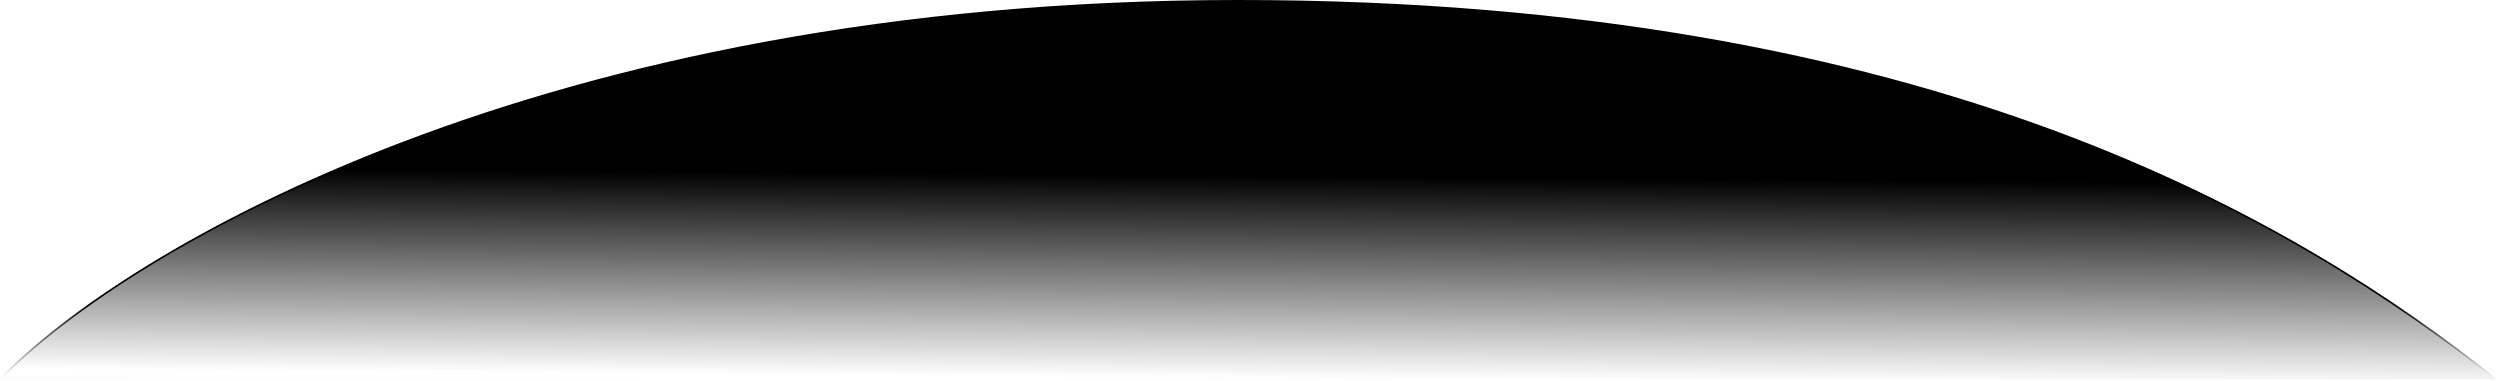
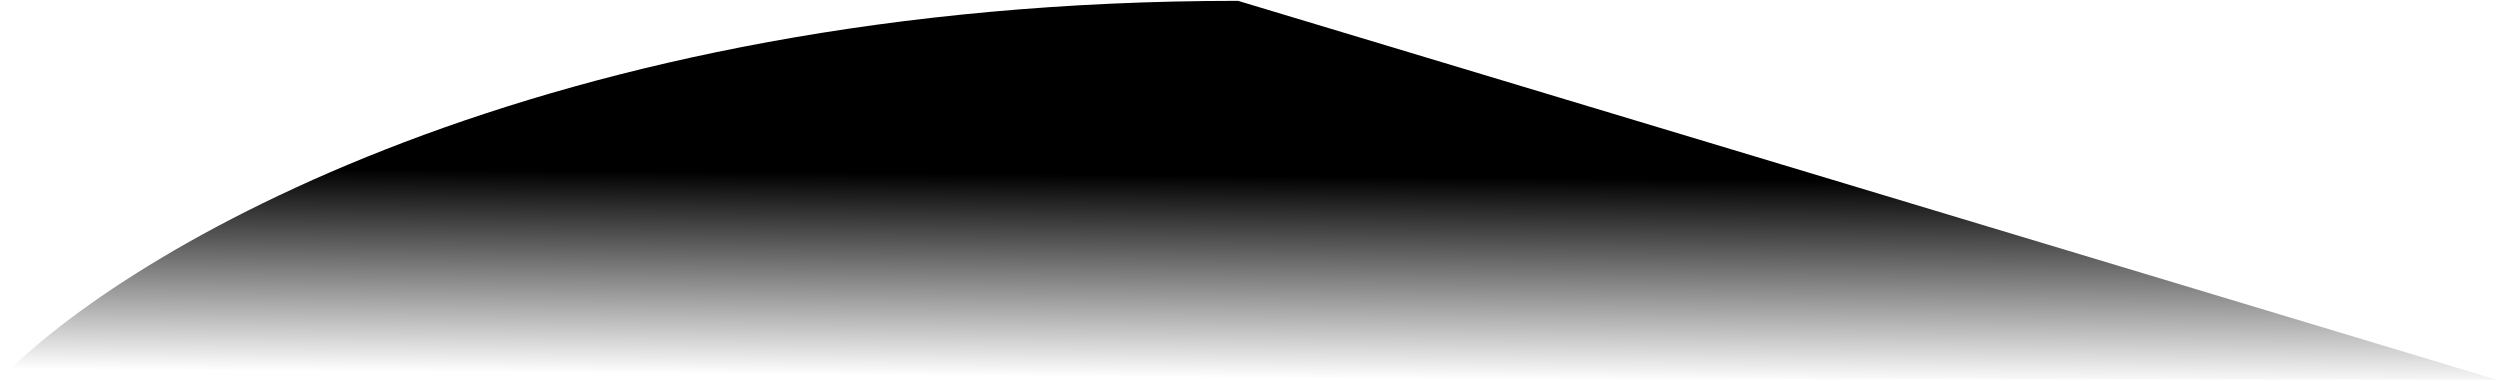
<svg xmlns="http://www.w3.org/2000/svg" width="1491" height="227" viewBox="0 0 1491 227" fill="none">
  <g filter="url(#filter0_n_823_239)">
-     <path d="M738.377 0.5C322.998 0.5 73.838 150.256 1.181 225.134L1489.18 226.5C1370.32 132.674 1153.75 0.5 738.377 0.5Z" fill="url(#paint0_linear_823_239)" style="" />
-     <path d="M738.377 0.5C322.998 0.5 73.838 150.256 1.181 225.134L1489.18 226.5C1370.32 132.674 1153.75 0.5 738.377 0.5Z" stroke="url(#paint1_linear_823_239)" style="" />
+     <path d="M738.377 0.5C322.998 0.5 73.838 150.256 1.181 225.134L1489.18 226.5Z" fill="url(#paint0_linear_823_239)" style="" />
  </g>
  <defs>
    <filter id="filter0_n_823_239" x="0" y="0" width="1490.62" height="227.001" filterUnits="userSpaceOnUse" color-interpolation-filters="sRGB">
      <feFlood flood-opacity="0" result="BackgroundImageFix" />
      <feBlend mode="normal" in="SourceGraphic" in2="BackgroundImageFix" result="shape" />
      <feTurbulence type="fractalNoise" baseFrequency="2 2" stitchTiles="stitch" numOctaves="3" result="noise" seed="6408" />
      <feColorMatrix in="noise" type="luminanceToAlpha" result="alphaNoise" />
      <feComponentTransfer in="alphaNoise" result="coloredNoise1">
        <feFuncA type="discrete" tableValues="0 0 0 0 0 0 0 0 0 0 0 0 1 1 1 1 1 1 1 1 1 1 1 1 1 1 1 1 1 1 1 1 1 1 1 1 1 1 0 0 0 0 0 0 0 0 0 0 0 0 0 0 0 0 0 0 0 0 0 0 0 0 0 0 0 0 0 0 0 0 0 0 0 0 0 0 0 0 0 0 0 0 0 0 0 0 0 0 0 0 0 0 0 0 0 0 0 0 0 0 " />
      </feComponentTransfer>
      <feComposite operator="in" in2="shape" in="coloredNoise1" result="noise1Clipped" />
      <feFlood flood-color="rgba(0, 0, 0, 0.25)" result="color1Flood" />
      <feComposite operator="in" in2="noise1Clipped" in="color1Flood" result="color1" />
      <feMerge result="effect1_noise_823_239">
        <feMergeNode in="shape" />
        <feMergeNode in="color1" />
      </feMerge>
    </filter>
    <linearGradient id="paint0_linear_823_239" x1="798.735" y1="105.029" x2="797.861" y2="225.948" gradientUnits="userSpaceOnUse">
      <stop stop-color="#FAF3E6" style="stop-color:#FAF3E6;stop-color:color(display-p3 0.981 0.954 0.901);stop-opacity:1;" />
      <stop offset="1" stop-color="#FAF3E6" stop-opacity="0" style="stop-color:none;stop-opacity:0;" />
    </linearGradient>
    <linearGradient id="paint1_linear_823_239" x1="745.181" y1="0.5" x2="745.181" y2="225.5" gradientUnits="userSpaceOnUse">
      <stop offset="0.806" style="stop-color:black;stop-opacity:1;" />
      <stop offset="1" stop-color="white" stop-opacity="0" style="stop-color:none;stop-opacity:0;" />
    </linearGradient>
  </defs>
</svg>